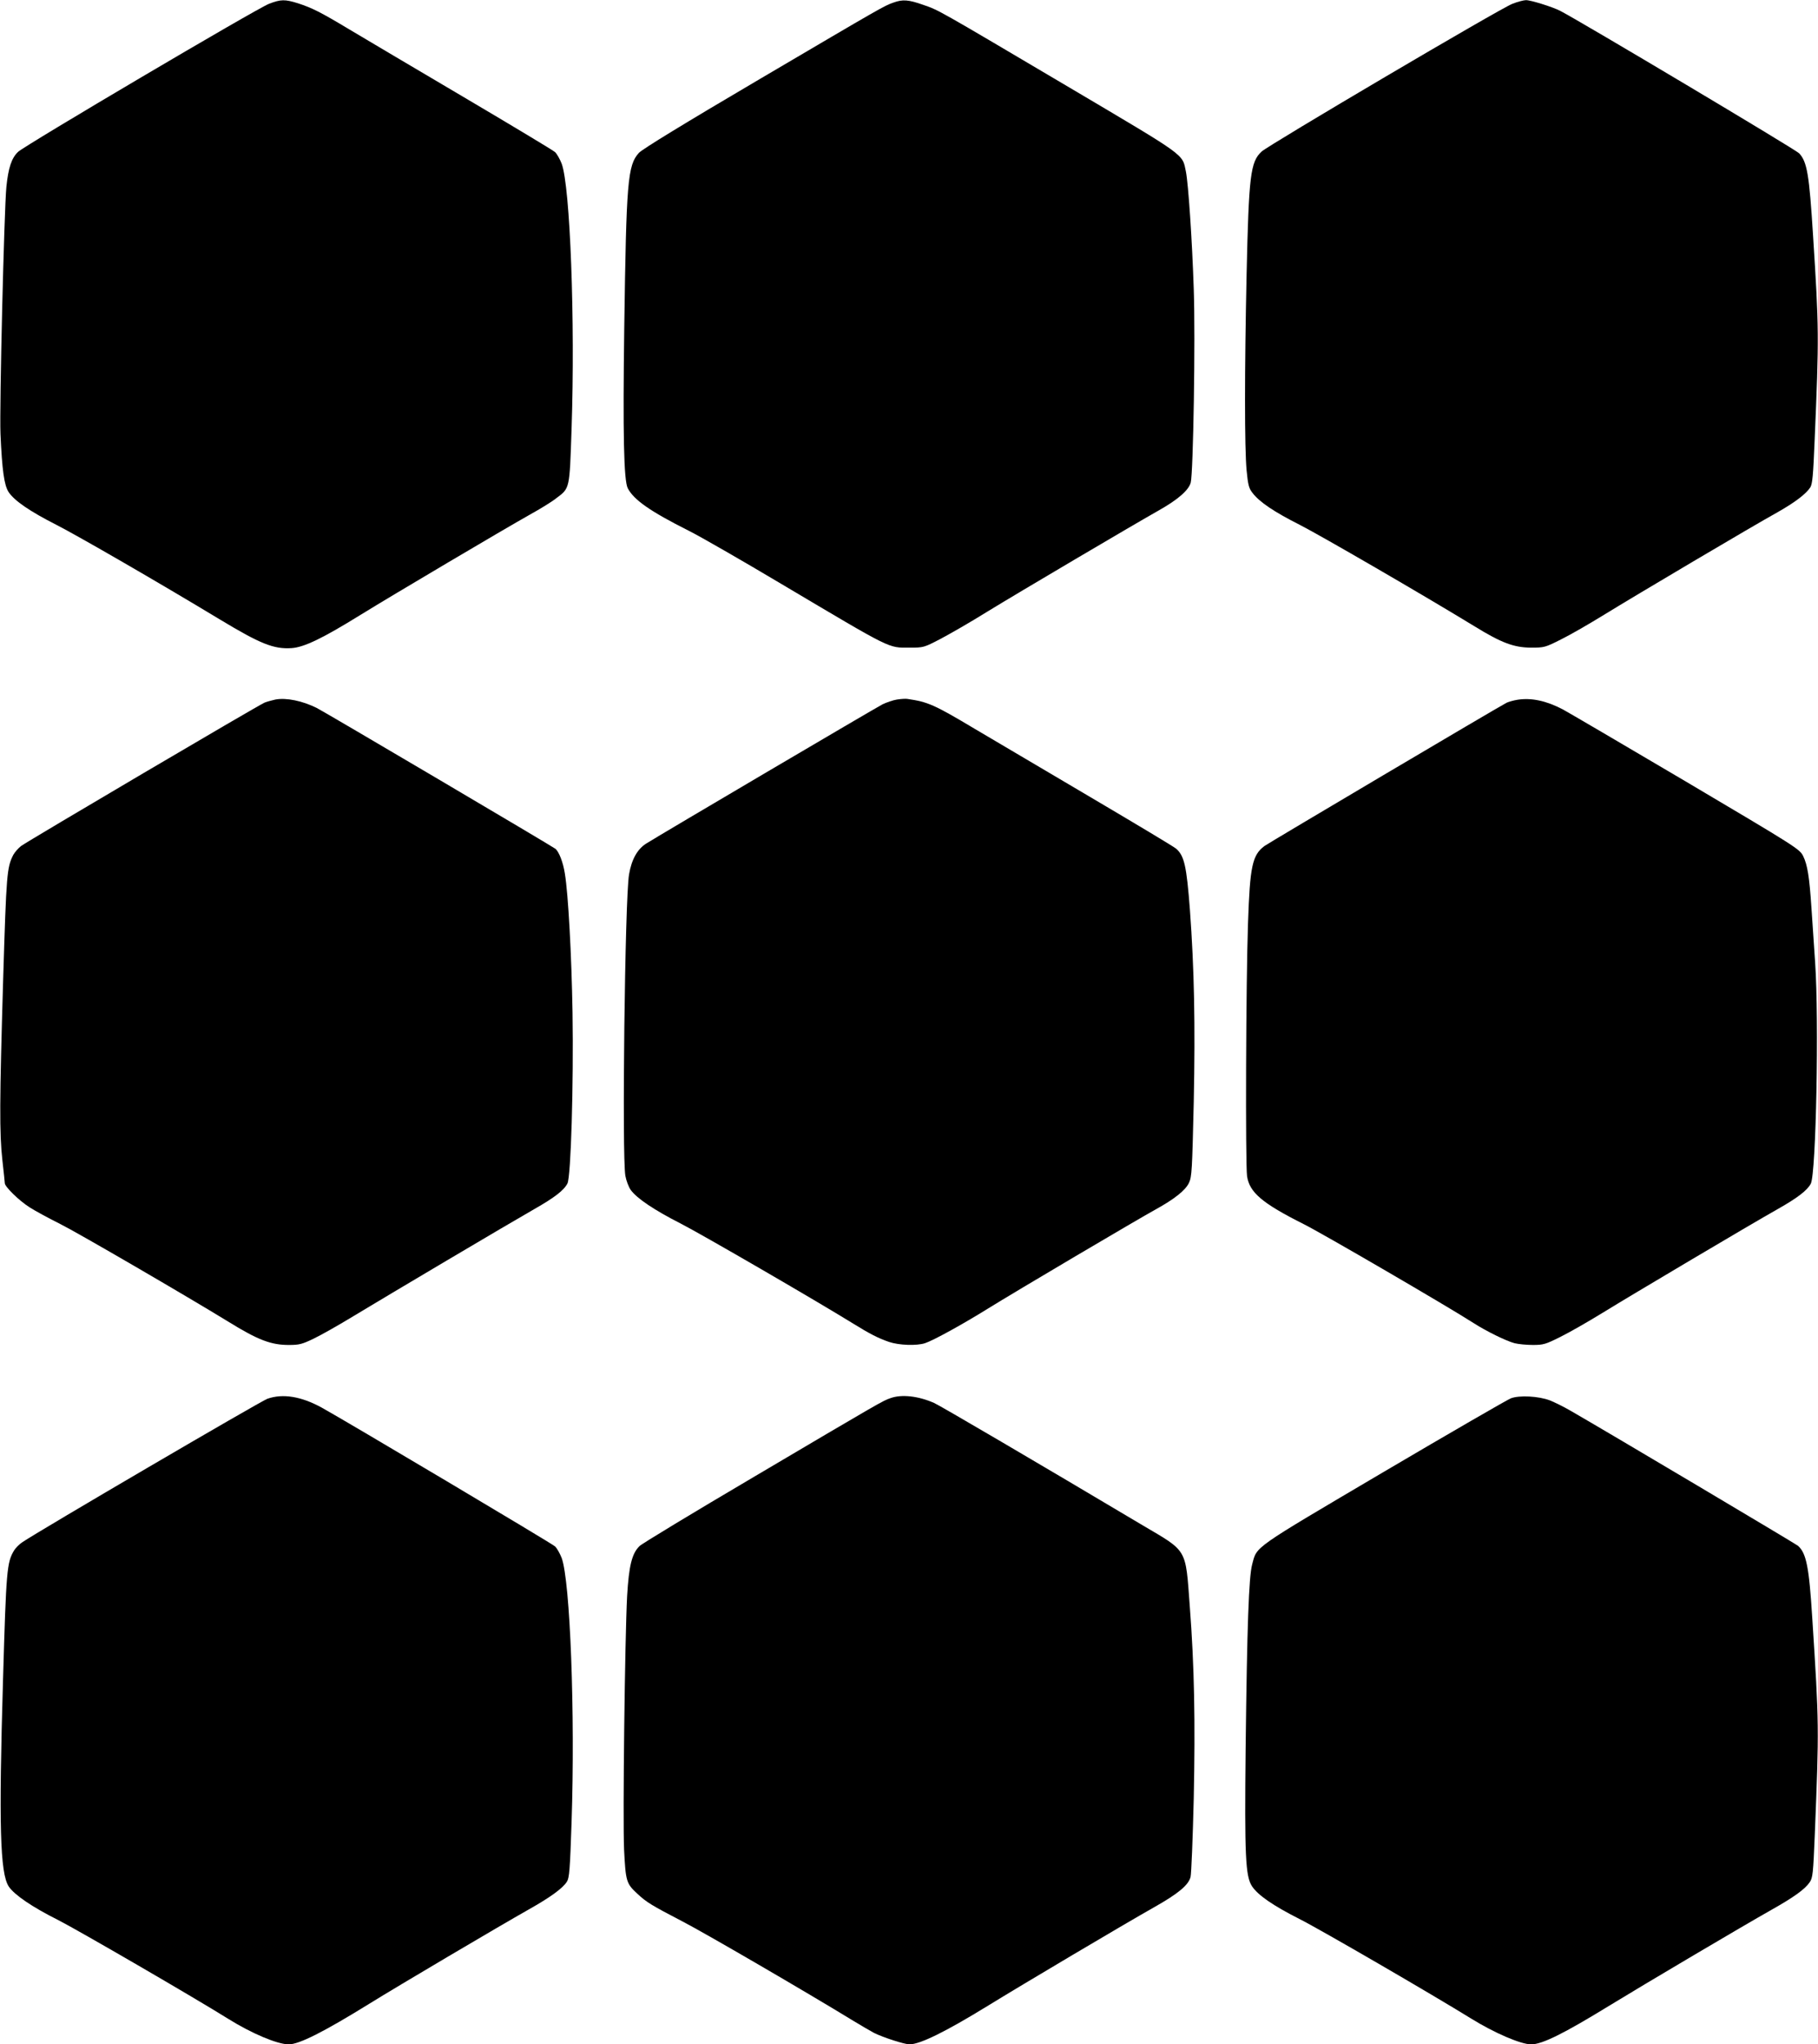
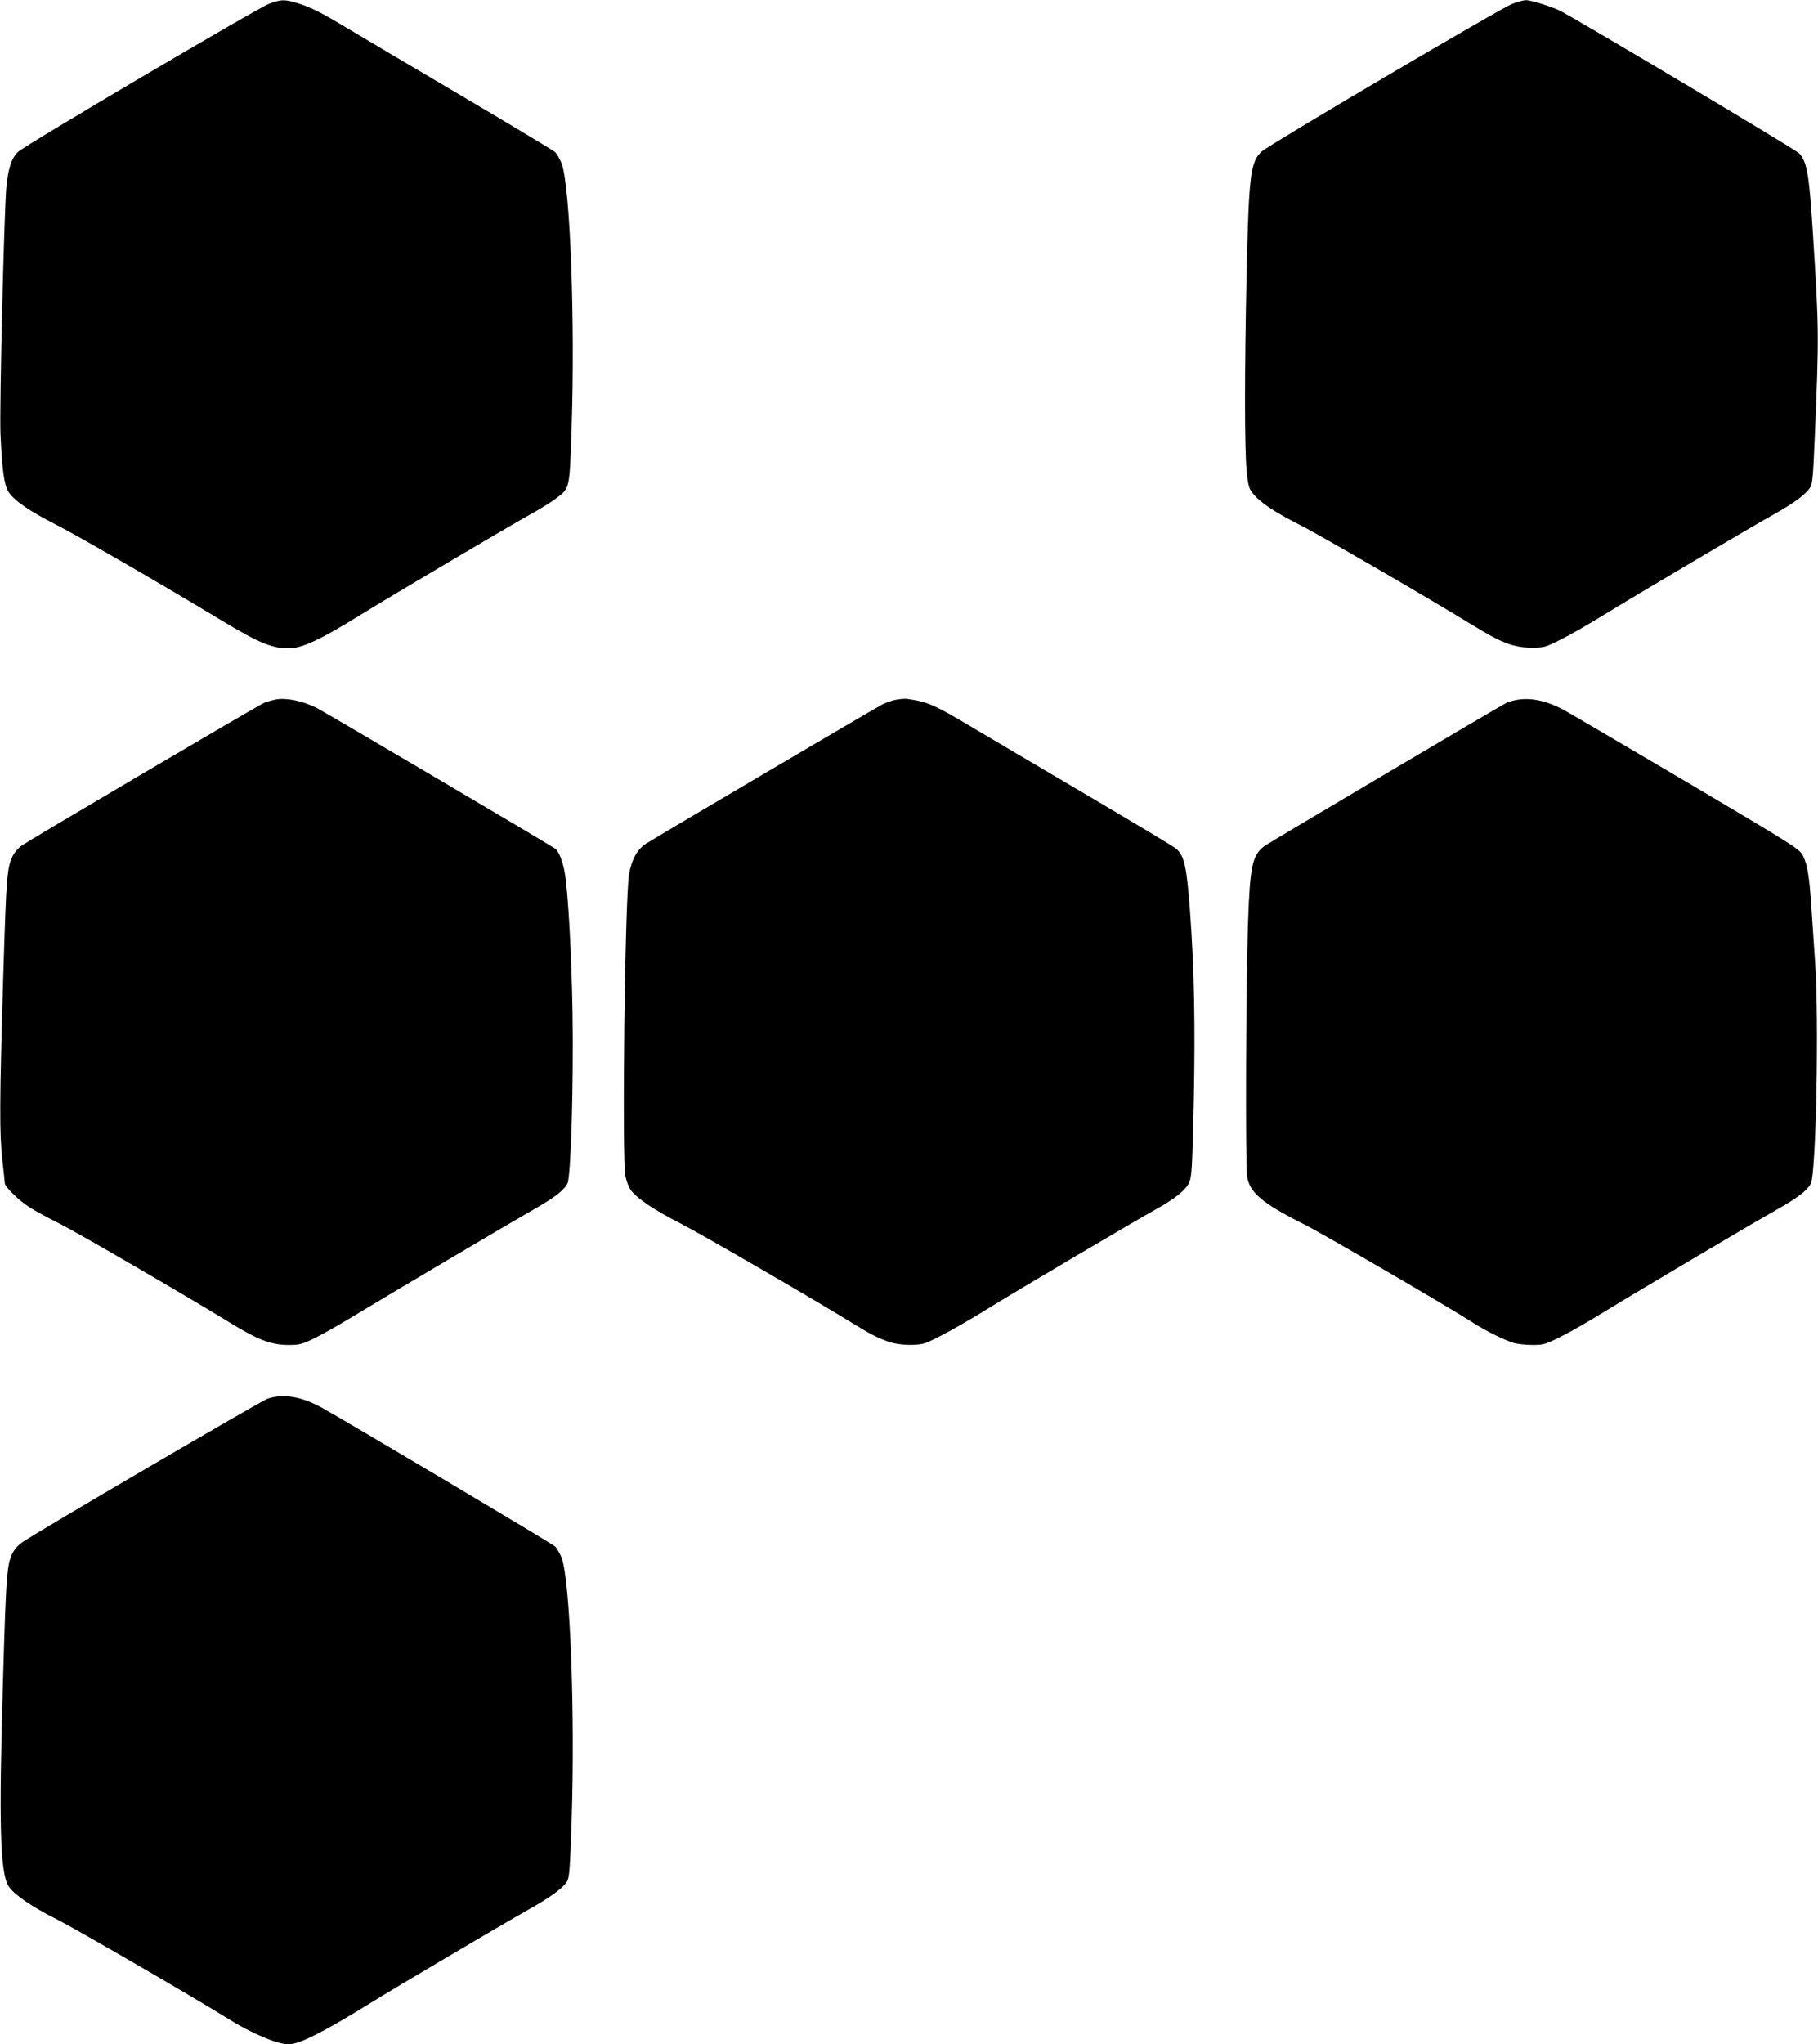
<svg xmlns="http://www.w3.org/2000/svg" version="1.0" width="1139pt" height="1280pt" viewBox="0 0 1139 1280" preserveAspectRatio="xMidYMid meet">
  <g transform="translate(0,1280) scale(0.1,-0.1)" fill="#000000" stroke="none">
    <path d="M1685 12776 c-76 -29 -1529 -886 -1572 -927 -41 -39 -61 -101 -73 -219 -14 -144 -44 -1378 -37 -1547 10 -226 23 -321 51 -364 37 -55 132 -120 299 -205 135 -69 626 -352 1027 -594 252 -152 335 -185 446 -178 79 5 195 61 434 209 201 124 901 538 1060 627 63 35 137 80 163 101 88 66 85 53 98 437 23 674 -9 1517 -62 1659 -11 28 -29 61 -42 73 -12 11 -272 167 -577 347 -305 180 -625 369 -710 420 -185 111 -234 135 -322 164 -83 26 -108 26 -183 -3z" />
-     <path d="M5598 12784 c-60 -21 -66 -25 -833 -476 -478 -281 -741 -442 -762 -465 -71 -78 -79 -177 -92 -1096 -9 -661 -3 -955 22 -1004 38 -73 141 -145 382 -266 72 -36 333 -186 580 -333 705 -418 666 -399 806 -399 85 0 88 1 190 54 57 30 190 106 294 171 194 119 920 547 1078 636 115 65 184 124 197 172 16 60 30 903 19 1212 -10 306 -34 659 -49 735 -24 114 12 88 -730 527 -843 498 -816 483 -917 518 -91 32 -127 35 -185 14z" />
    <path d="M9475 12776 c-73 -27 -1527 -884 -1571 -925 -70 -65 -80 -149 -94 -771 -13 -601 -13 -1084 0 -1224 9 -92 14 -113 37 -142 42 -56 135 -119 296 -200 133 -68 770 -437 1096 -636 169 -104 246 -132 352 -133 84 0 89 1 190 52 57 28 178 98 269 154 188 116 933 557 1087 642 109 62 178 114 205 156 13 21 18 75 27 296 28 653 27 699 -10 1280 -24 382 -37 461 -87 515 -21 23 -1371 827 -1497 892 -46 24 -186 68 -215 67 -14 0 -52 -10 -85 -23z" />
    <path d="M1725 8420 c-22 -5 -52 -13 -67 -19 -34 -13 -1481 -865 -1526 -898 -17 -13 -39 -38 -49 -56 -40 -79 -43 -118 -63 -772 -23 -773 -24 -970 -5 -1140 8 -71 15 -136 15 -143 0 -22 90 -110 155 -151 34 -22 121 -69 193 -105 112 -56 791 -451 1052 -611 186 -115 269 -147 383 -146 61 0 81 5 153 40 46 22 159 86 251 142 203 123 973 579 1131 669 125 71 185 117 207 160 22 42 39 621 32 1070 -6 360 -27 743 -48 870 -11 71 -37 138 -60 156 -20 16 -1446 857 -1494 881 -90 45 -192 66 -260 53z" />
    <path d="M5619 8420 c-25 -4 -65 -18 -90 -30 -45 -23 -1394 -817 -1481 -872 -55 -35 -91 -99 -107 -193 -26 -152 -45 -1763 -23 -1887 6 -32 21 -71 34 -89 39 -53 146 -125 313 -210 138 -71 845 -481 1080 -626 102 -63 155 -91 225 -115 62 -21 172 -25 225 -8 52 17 234 117 395 217 167 104 938 559 1051 621 116 64 186 119 208 166 18 38 20 78 30 506 10 493 3 834 -24 1203 -21 275 -35 338 -86 383 -13 12 -256 157 -539 324 -283 167 -608 359 -722 426 -255 152 -293 169 -423 188 -11 2 -41 0 -66 -4z" />
-     <path d="M9509 8419 c-26 -4 -57 -13 -70 -19 -63 -33 -1488 -876 -1517 -897 -76 -57 -91 -125 -103 -483 -13 -363 -17 -1503 -6 -1584 15 -102 95 -170 354 -300 113 -56 907 -518 1067 -621 78 -50 202 -111 255 -125 24 -6 75 -11 115 -11 65 0 79 4 171 50 55 27 174 95 265 151 182 112 919 549 1098 650 124 70 185 117 207 159 33 64 52 1020 27 1386 -7 105 -17 258 -23 340 -13 196 -25 270 -52 325 -22 44 -39 55 -737 468 -393 232 -740 435 -770 451 -104 54 -196 73 -281 60z" />
+     <path d="M9509 8419 c-26 -4 -57 -13 -70 -19 -63 -33 -1488 -876 -1517 -897 -76 -57 -91 -125 -103 -483 -13 -363 -17 -1503 -6 -1584 15 -102 95 -170 354 -300 113 -56 907 -518 1067 -621 78 -50 202 -111 255 -125 24 -6 75 -11 115 -11 65 0 79 4 171 50 55 27 174 95 265 151 182 112 919 549 1098 650 124 70 185 117 207 159 33 64 52 1020 27 1386 -7 105 -17 258 -23 340 -13 196 -25 270 -52 325 -22 44 -39 55 -737 468 -393 232 -740 435 -770 451 -104 54 -196 73 -281 60" />
    <path d="M1675 4042 c-42 -15 -1431 -827 -1535 -898 -20 -13 -43 -37 -52 -52 -45 -75 -49 -120 -69 -807 -27 -907 -19 -1214 36 -1297 35 -52 146 -128 310 -210 122 -62 855 -487 1066 -619 146 -91 307 -159 378 -159 65 0 218 77 506 255 177 110 816 487 995 588 137 77 216 134 242 176 15 24 19 75 29 372 23 679 -9 1511 -62 1654 -11 28 -29 61 -42 73 -19 18 -1310 785 -1462 869 -128 70 -243 89 -340 55z" />
-     <path d="M5579 4046 c-49 -17 -53 -19 -849 -489 -382 -225 -708 -422 -723 -437 -48 -46 -67 -124 -78 -313 -14 -262 -28 -1392 -19 -1589 10 -198 14 -211 83 -275 58 -54 90 -73 282 -173 136 -70 774 -441 1070 -622 50 -30 109 -65 132 -77 57 -28 189 -71 222 -71 66 1 222 77 486 239 216 133 857 513 1045 619 151 85 216 139 229 190 5 20 14 242 20 492 10 482 4 827 -25 1205 -27 363 -12 338 -292 503 -659 392 -1277 754 -1310 768 -100 44 -204 55 -273 30z" />
-     <path d="M9466 4045 c-21 -8 -381 -216 -799 -462 -829 -489 -791 -462 -822 -578 -21 -78 -32 -381 -41 -1155 -7 -670 -1 -798 40 -860 37 -56 131 -121 299 -206 131 -66 832 -473 1073 -622 147 -91 312 -162 377 -162 69 0 204 67 491 243 214 131 833 497 1014 599 142 80 210 129 240 173 19 27 22 55 32 300 27 674 27 686 -16 1355 -20 319 -37 406 -90 452 -16 13 -1172 700 -1424 845 -41 24 -100 53 -130 65 -71 27 -191 33 -244 13z" />
  </g>
</svg>